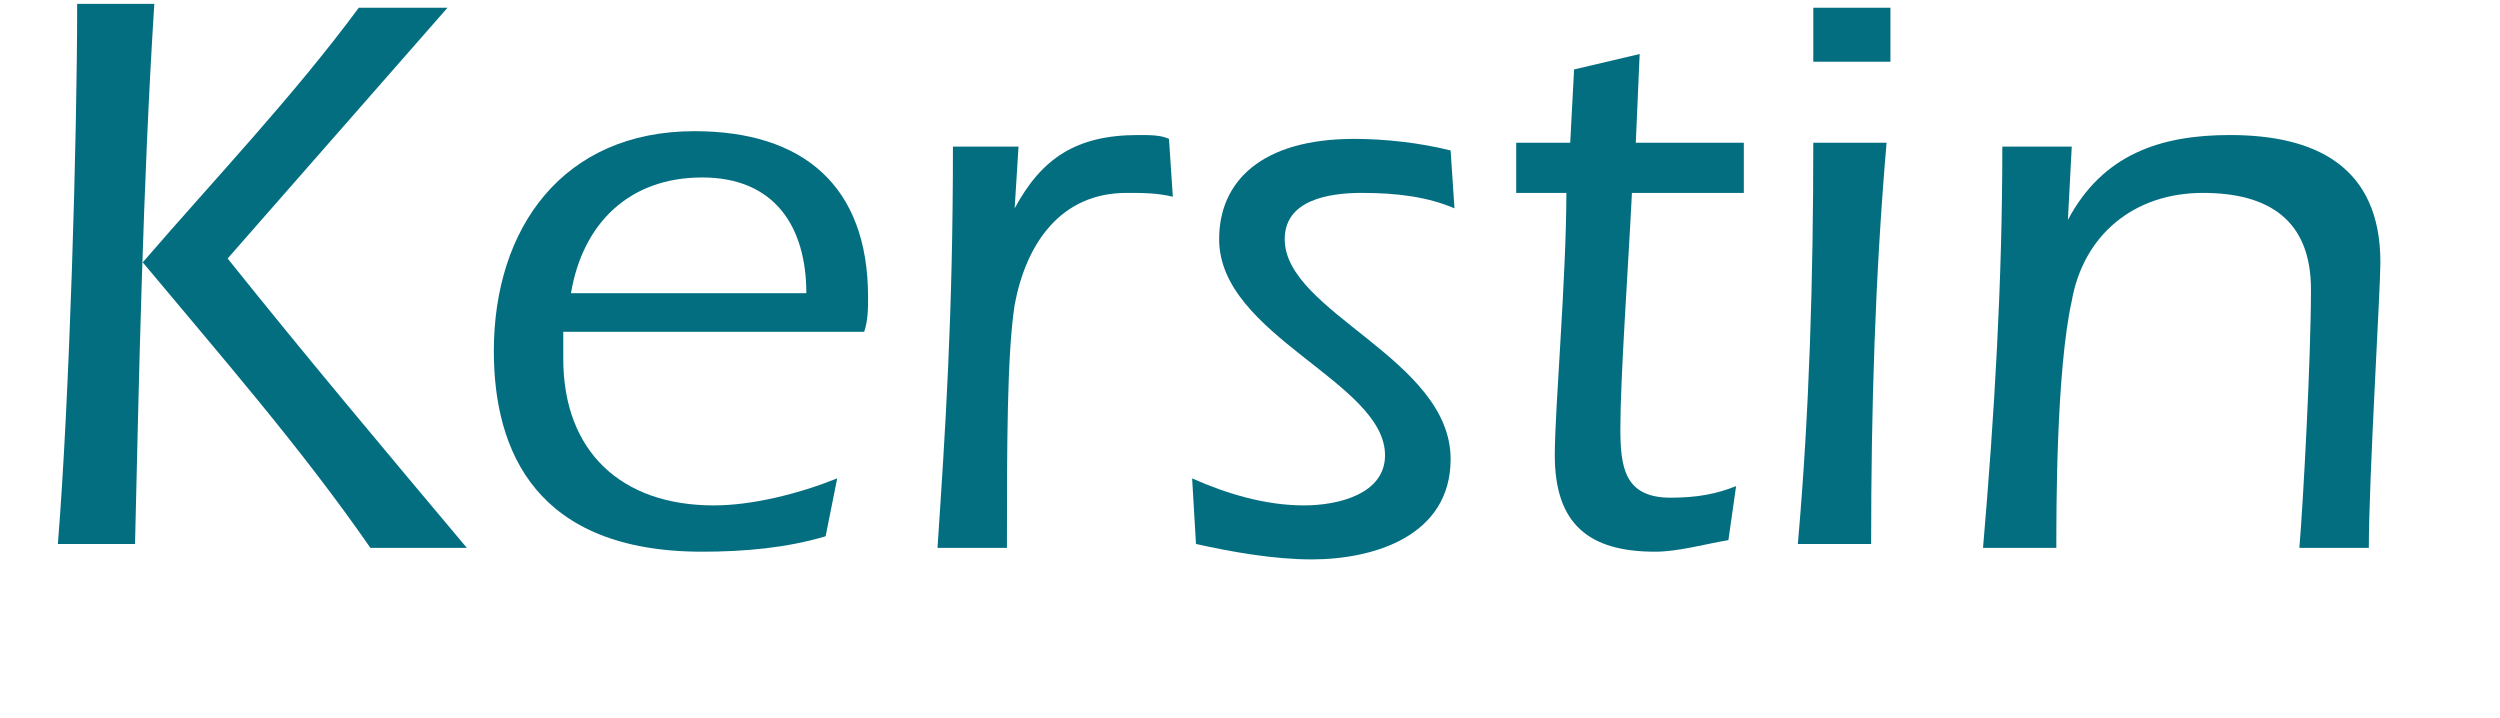
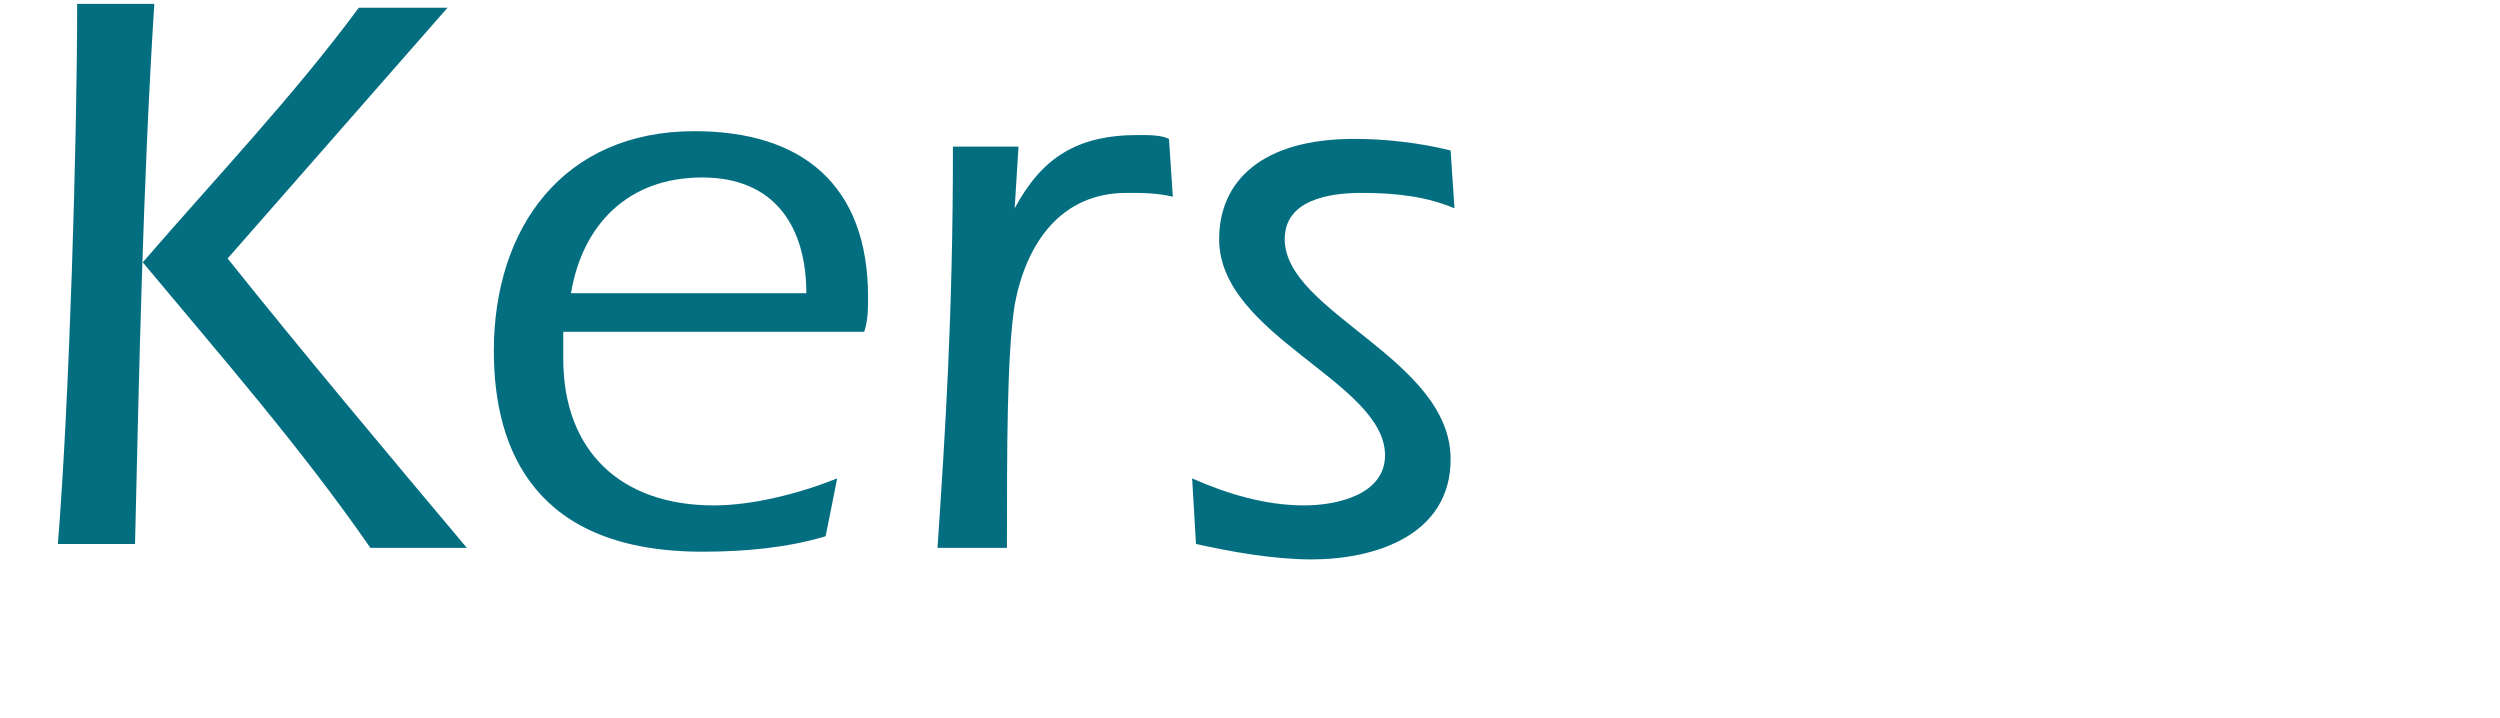
<svg xmlns="http://www.w3.org/2000/svg" version="1.1" id="Ebene_1" x="0px" y="0px" viewBox="0 0 64.8 18.6" style="enable-background:new 0 0 64.8 18.6;" xml:space="preserve">
  <style type="text/css">
	.st0{fill:#046E81;}
</style>
  <path class="st0" d="M4,0.1c-0.3,4.7-0.4,9.8-0.5,14h-2c0.3-3.7,0.5-10.5,0.5-14H4z M5.9,6.7c2,2.5,4.1,5,6.2,7.5H9.6  c-1.8-2.6-3.9-5-5.9-7.4c1.9-2.2,3.9-4.3,5.6-6.6h2.3L5.9,6.7z" />
  <path class="st0" d="M14.6,8.7v0.6c0,2.4,1.5,3.8,3.9,3.8c1,0,2.2-0.3,3.2-0.7l-0.3,1.5c-1,0.3-2.1,0.4-3.2,0.4  c-4.3,0-5.4-2.6-5.4-5.2c0-3.2,1.8-5.7,5.2-5.7c2.8,0,4.5,1.4,4.5,4.3c0,0.3,0,0.6-0.1,0.9H14.6z M20.9,7.6c0-1.7-0.8-3-2.7-3  c-1.9,0-3.1,1.2-3.4,3H20.9z" />
  <path class="st0" d="M26.3,5.4L26.3,5.4c0.7-1.3,1.6-1.9,3.2-1.9c0.3,0,0.6,0,0.8,0.1l0.1,1.5C30,5,29.6,5,29.2,5  c-1.7,0-2.6,1.3-2.9,2.9c-0.2,1.3-0.2,3.7-0.2,6.3h-1.8c0.2-3,0.4-6,0.4-10.4h1.7L26.3,5.4z" />
  <path class="st0" d="M30.9,12.4c0.9,0.4,1.9,0.7,2.9,0.7c0.9,0,2.1-0.3,2.1-1.3c0-1.9-4.3-3.1-4.3-5.6c0-1.5,1.1-2.6,3.5-2.6  c0.8,0,1.7,0.1,2.5,0.3l0.1,1.5c-0.7-0.3-1.5-0.4-2.4-0.4c-0.9,0-2,0.2-2,1.2c0,1.9,4.3,3.1,4.3,5.7c0,2-2,2.6-3.6,2.6  c-1,0-2.1-0.2-3-0.4L30.9,12.4z" />
-   <path class="st0" d="M39.3,5l0-1.3h1.4l0.1-1.9l1.7-0.4l-0.1,2.3h2.8l0,1.3h-2.9c-0.1,2-0.3,4.8-0.3,6.1c0,1,0.1,1.8,1.3,1.8  c0.7,0,1.2-0.1,1.7-0.3l-0.2,1.4c-0.6,0.1-1.3,0.3-1.9,0.3c-1.7,0-2.6-0.7-2.6-2.5c0-1.2,0.3-4.6,0.3-6.8H39.3z" />
-   <path class="st0" d="M48.9,3.7c-0.3,3.5-0.4,6.9-0.4,10.4h-1.9C46.9,10.7,47,7.2,47,3.7H48.9z M47,1.6l0-1.4h2l0,1.4H47z" />
-   <path class="st0" d="M53.6,5.7L53.6,5.7c0.9-1.7,2.4-2.2,4.2-2.2c2.2,0,3.9,0.8,3.9,3.3c0,0.7-0.3,5.6-0.3,7.4h-1.8  c0.1-1.2,0.3-4.9,0.3-6.7c0-1.8-1.1-2.5-2.8-2.5c-1.8,0-3.1,1.1-3.4,2.8c-0.4,1.8-0.4,5.4-0.4,6.4h-1.9c0.3-3.5,0.5-6.9,0.5-10.4  h1.8L53.6,5.7z" />
</svg>